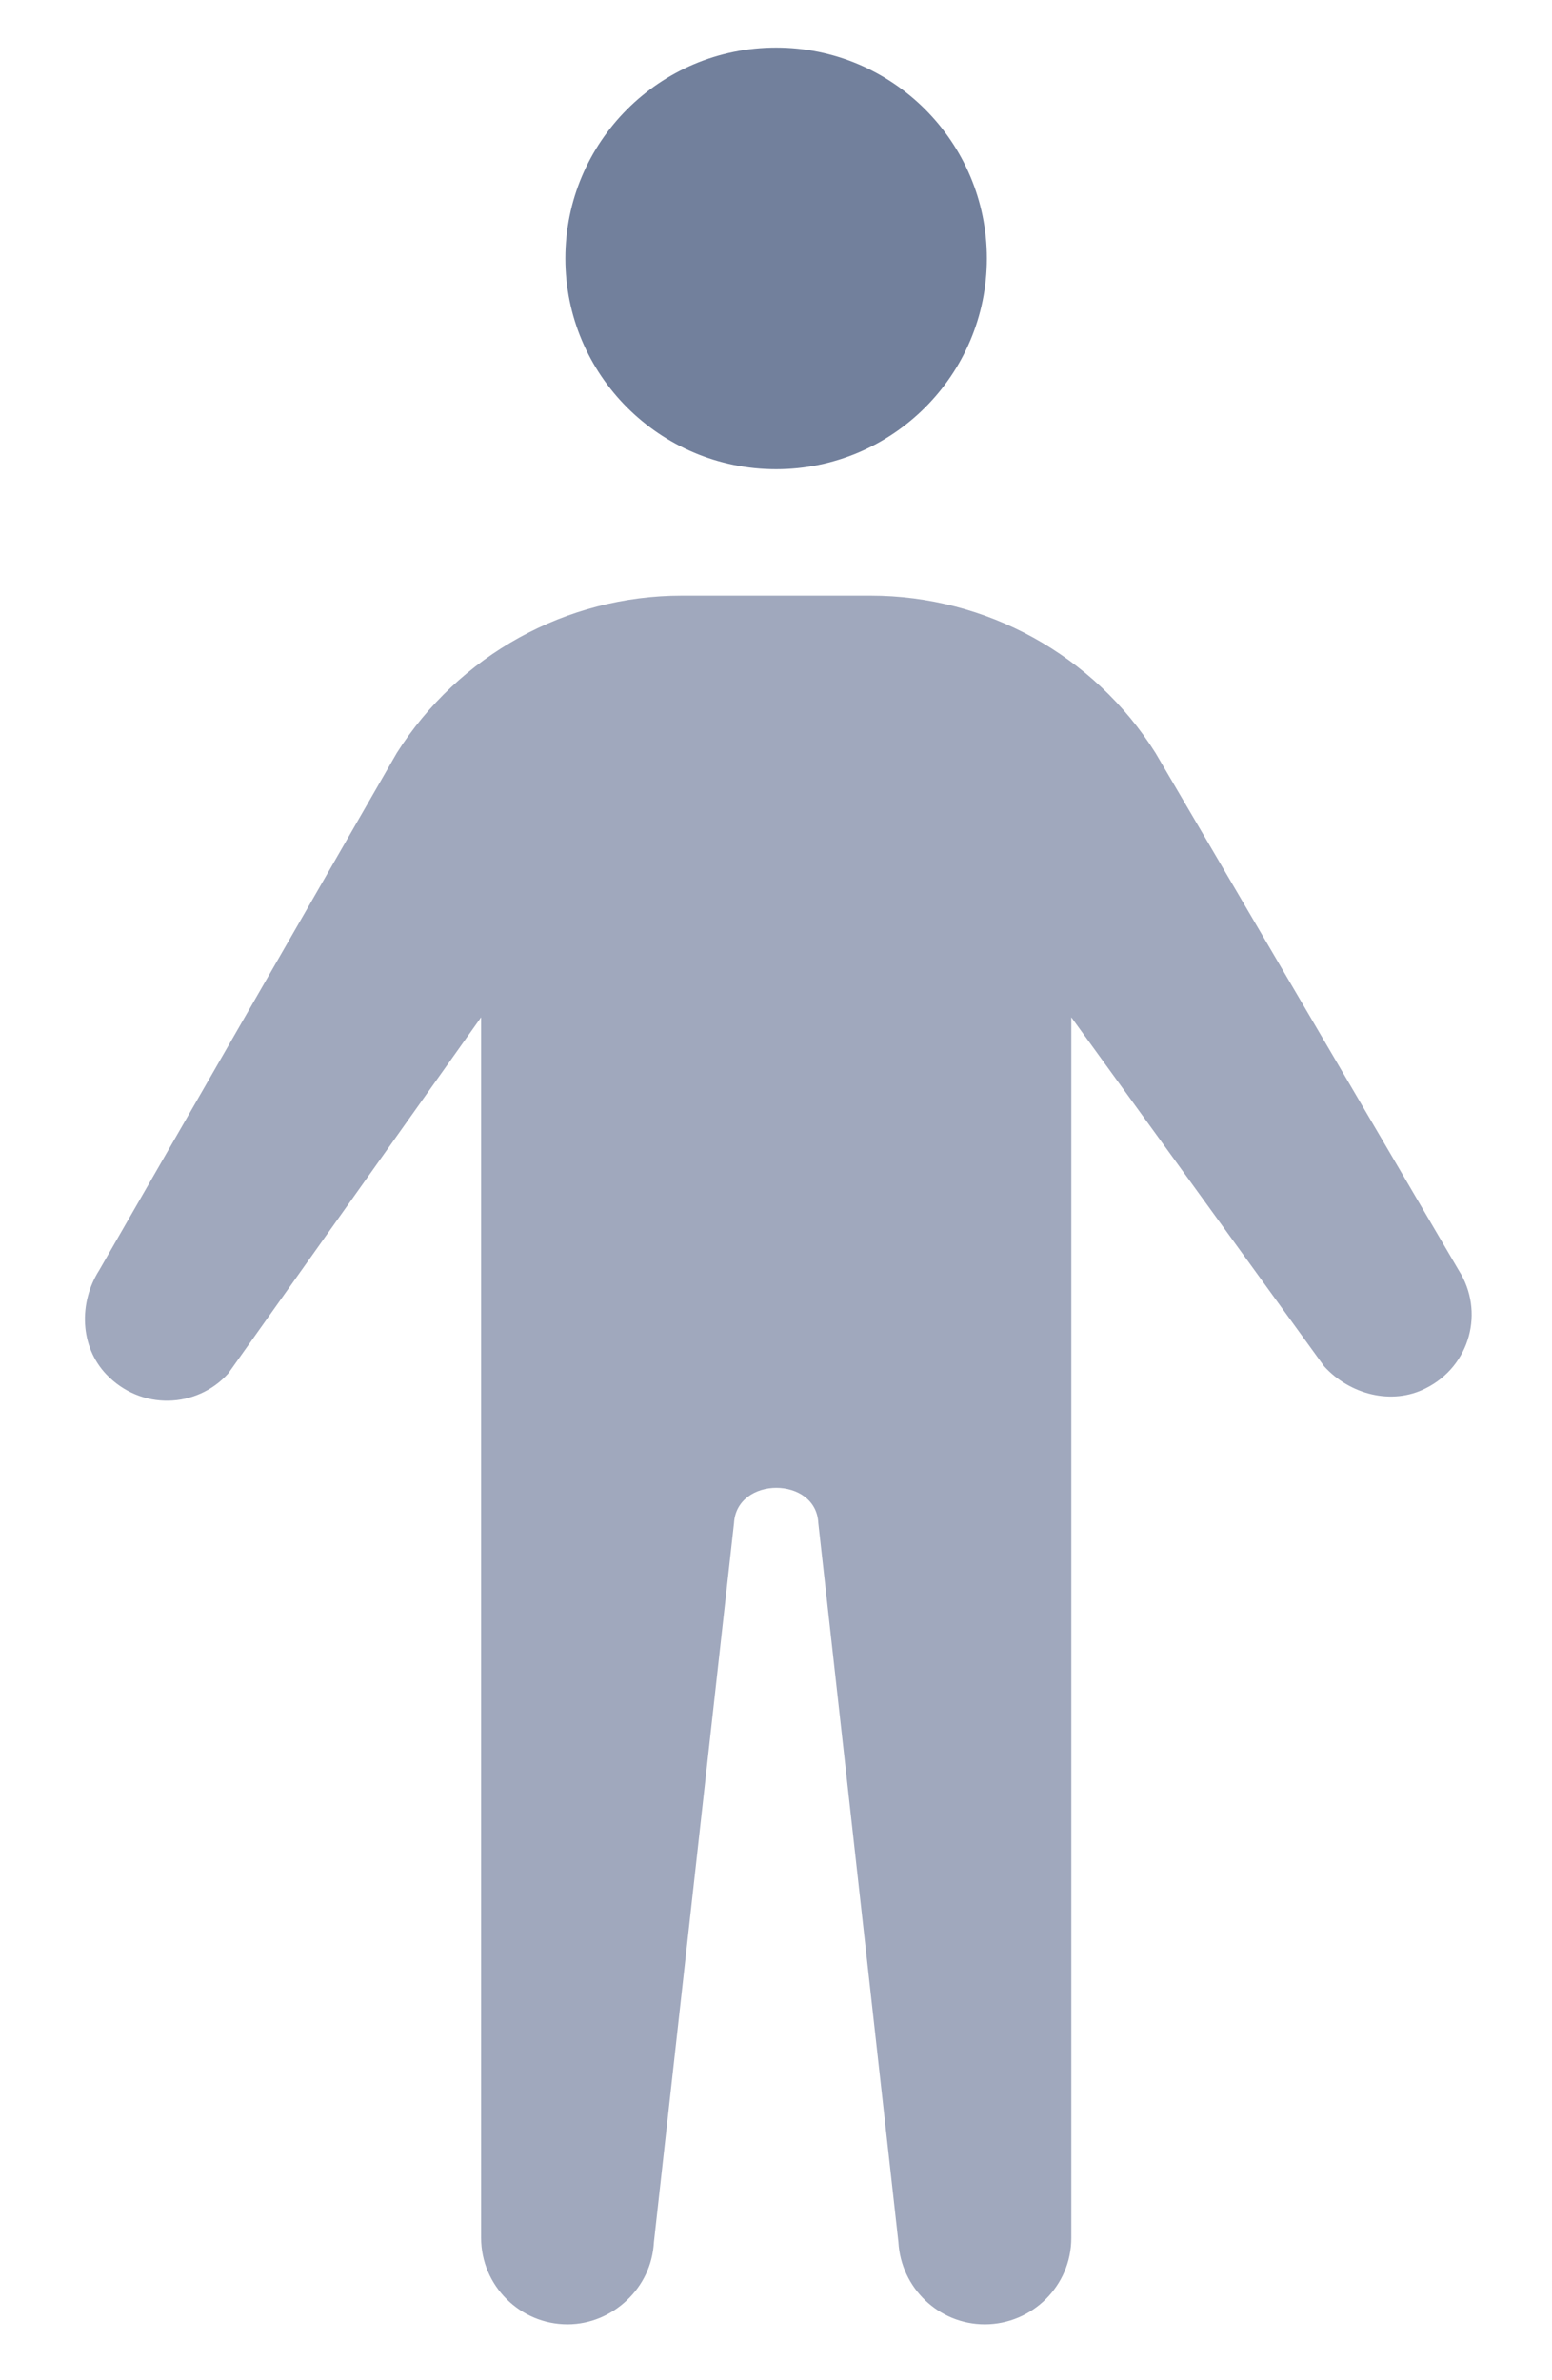
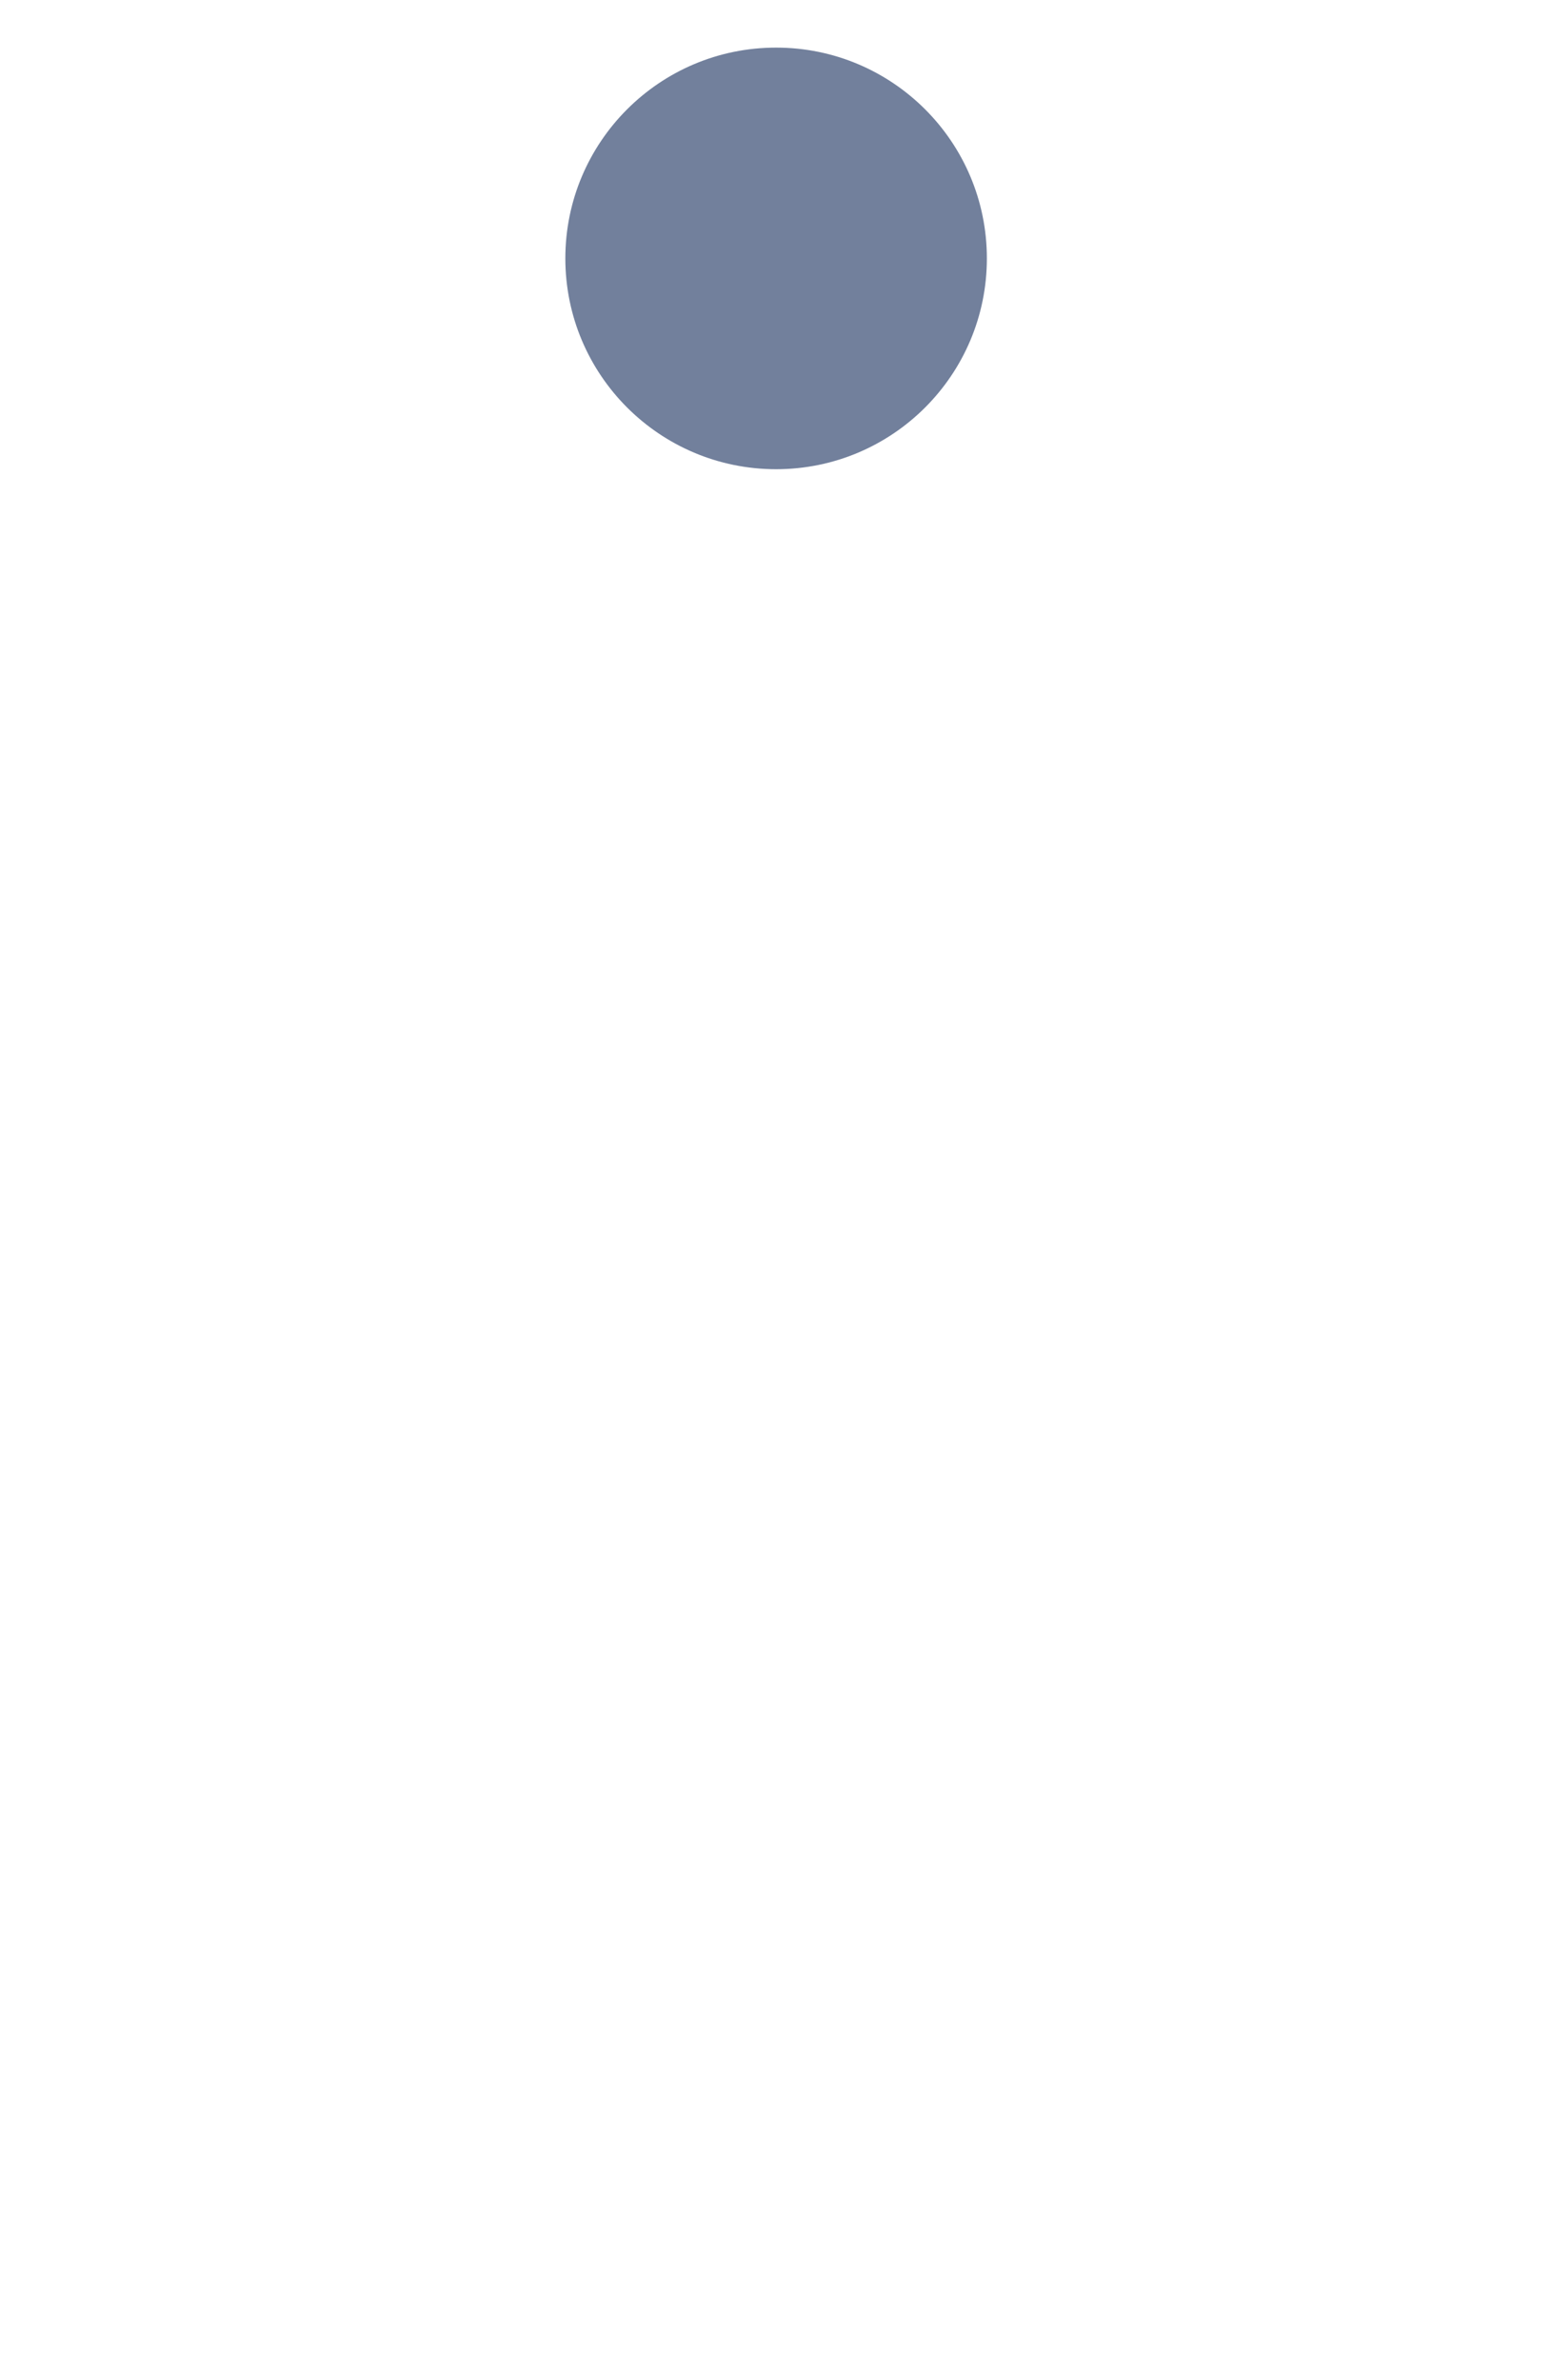
<svg xmlns="http://www.w3.org/2000/svg" width="15" height="23" viewBox="0 0 15 23" fill="none">
-   <path d="M14.098 12.274L11.168 7.276C10.573 6.33 9.531 5.756 8.414 5.756H6.589C5.473 5.756 4.434 6.33 3.835 7.276L0.959 12.274C0.759 12.588 0.771 13.012 1.028 13.281C1.362 13.631 1.9 13.611 2.205 13.273L4.65 9.83V21.625C4.65 22.085 5.025 22.46 5.485 22.46C5.705 22.46 5.909 22.37 6.059 22.227C6.21 22.085 6.308 21.889 6.32 21.665L7.094 14.719C7.119 14.263 7.889 14.263 7.909 14.719L8.683 21.665C8.708 22.109 9.074 22.46 9.518 22.46C9.746 22.46 9.958 22.366 10.109 22.215C10.26 22.064 10.354 21.857 10.354 21.625V9.83L12.798 13.203C13.046 13.476 13.454 13.582 13.78 13.415C14.212 13.199 14.35 12.67 14.098 12.274Z" fill="#A0A8BD" />
  <path d="M7.501 4.534C8.626 4.534 9.538 3.622 9.538 2.497C9.538 1.372 8.626 0.46 7.501 0.46C6.376 0.46 5.464 1.372 5.464 2.497C5.464 3.622 6.376 4.534 7.501 4.534Z" fill="#72809C" />
</svg>